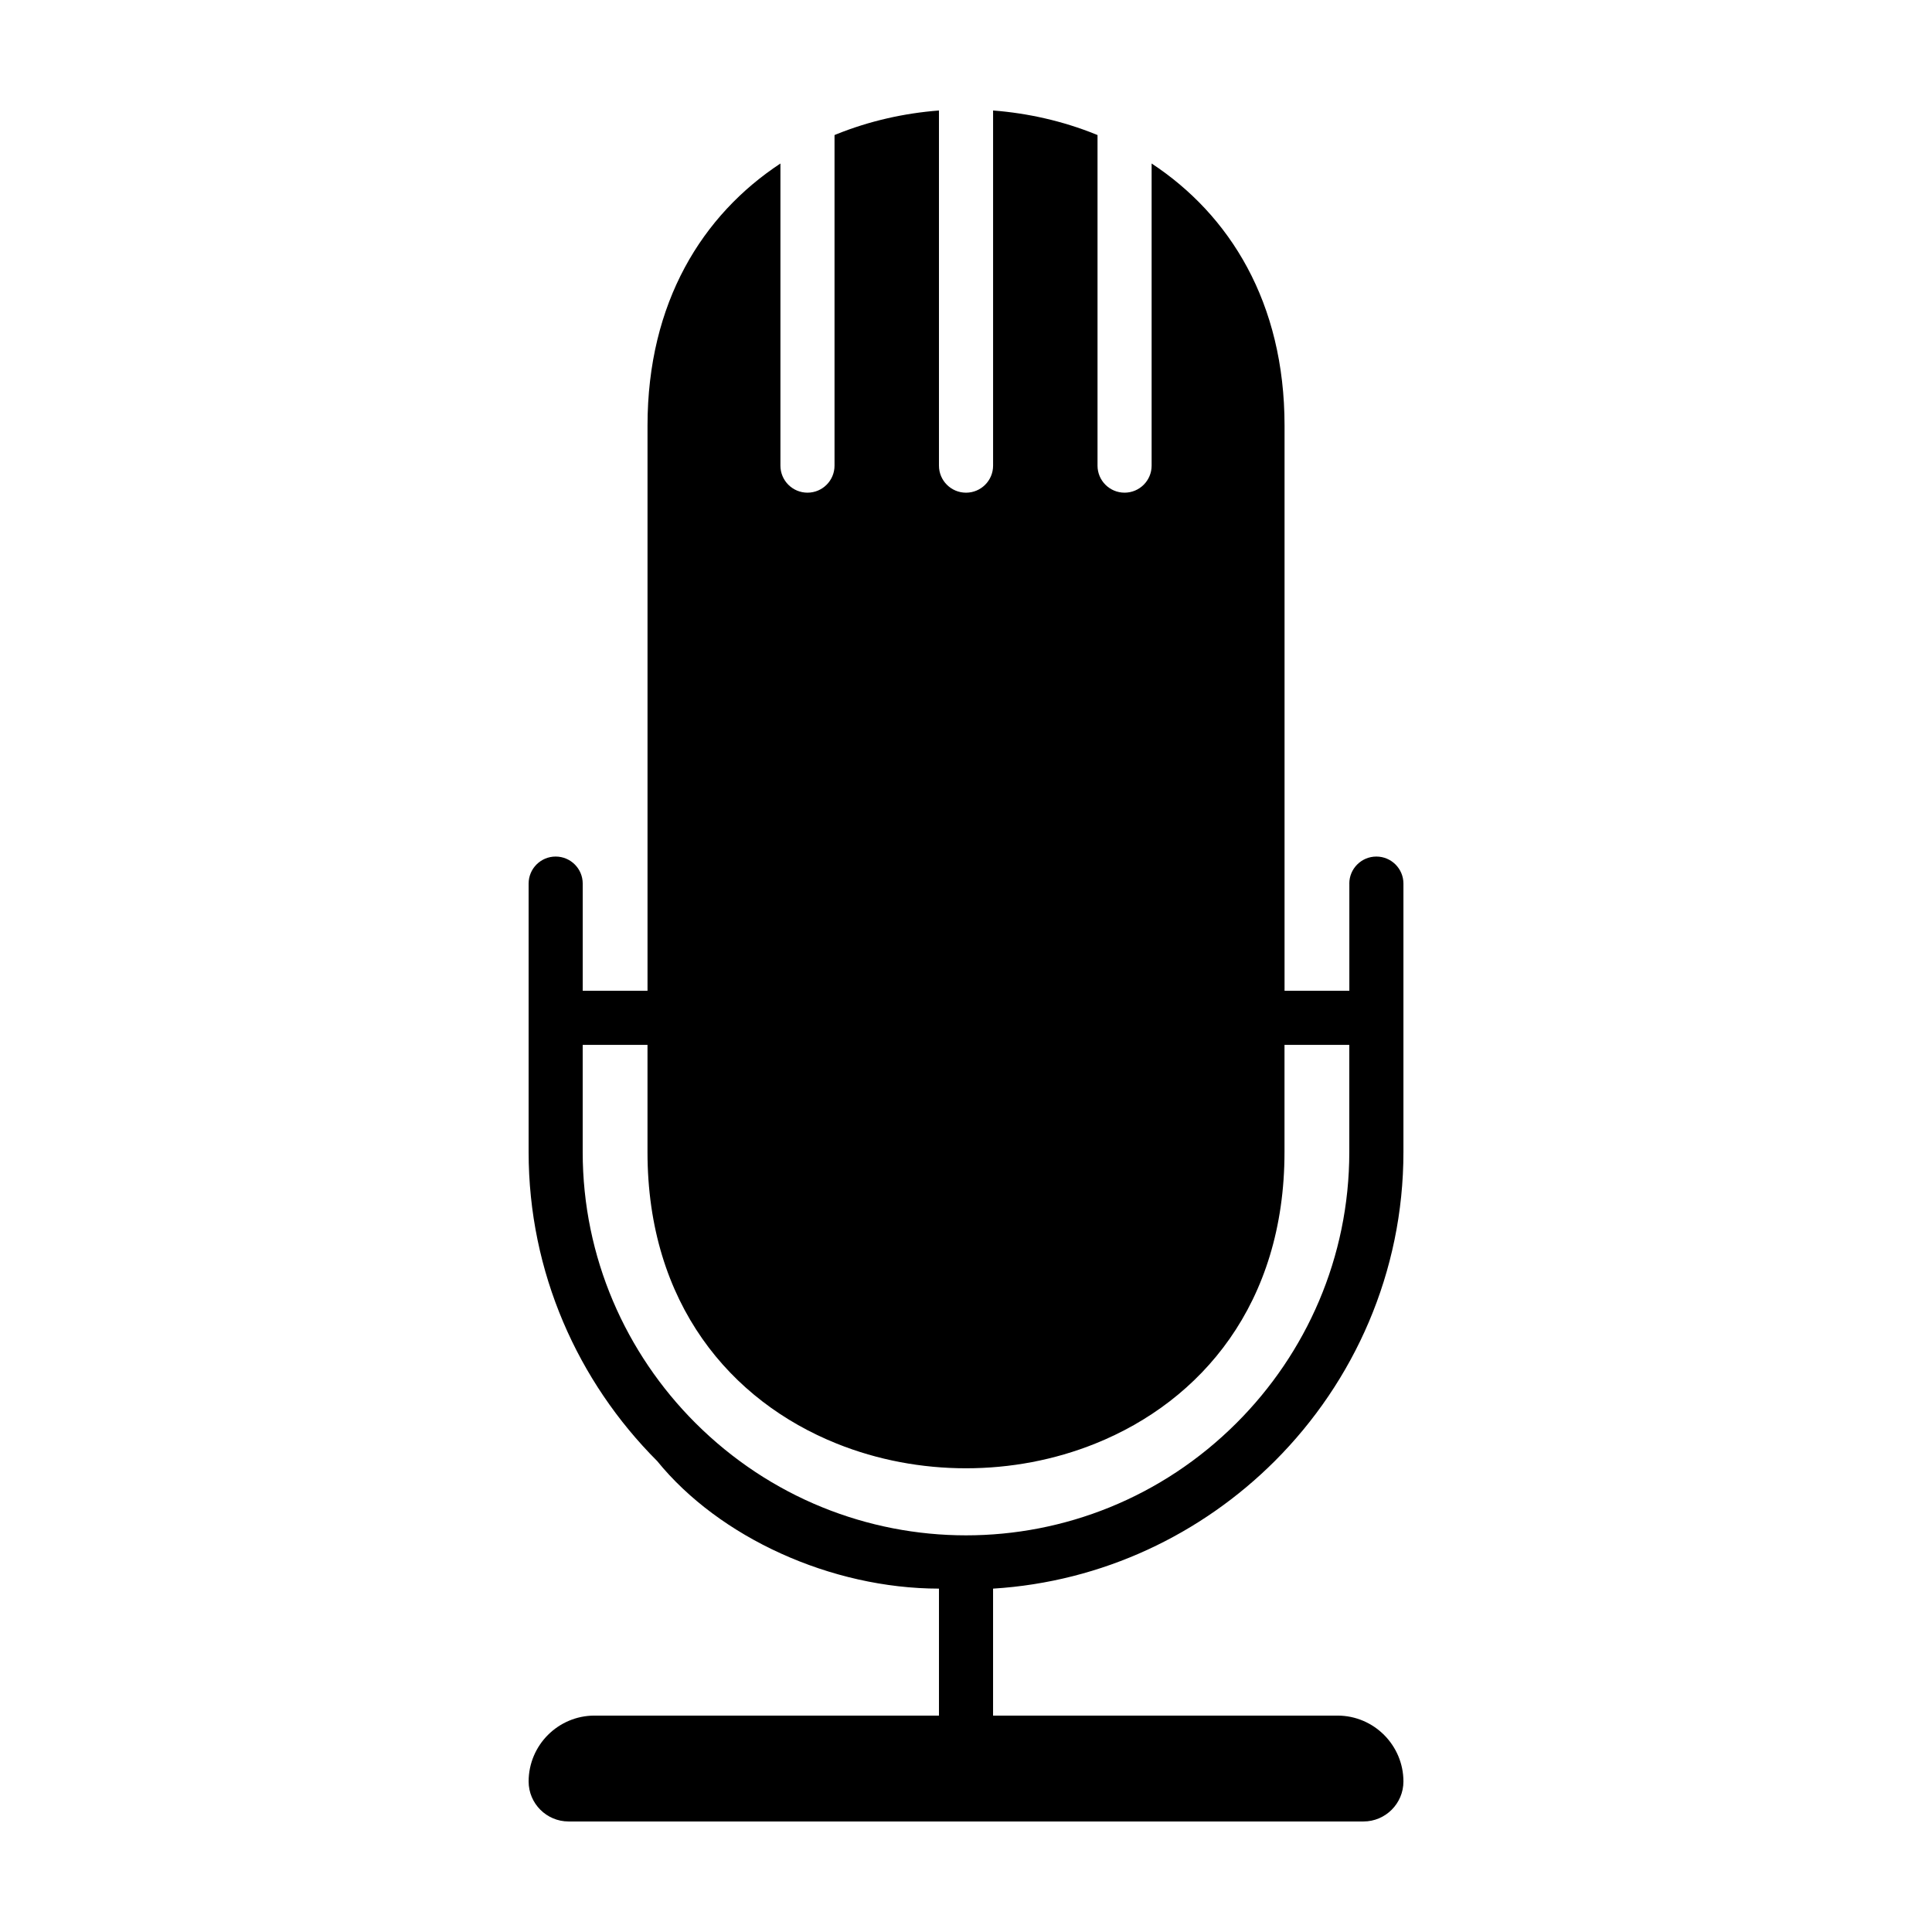
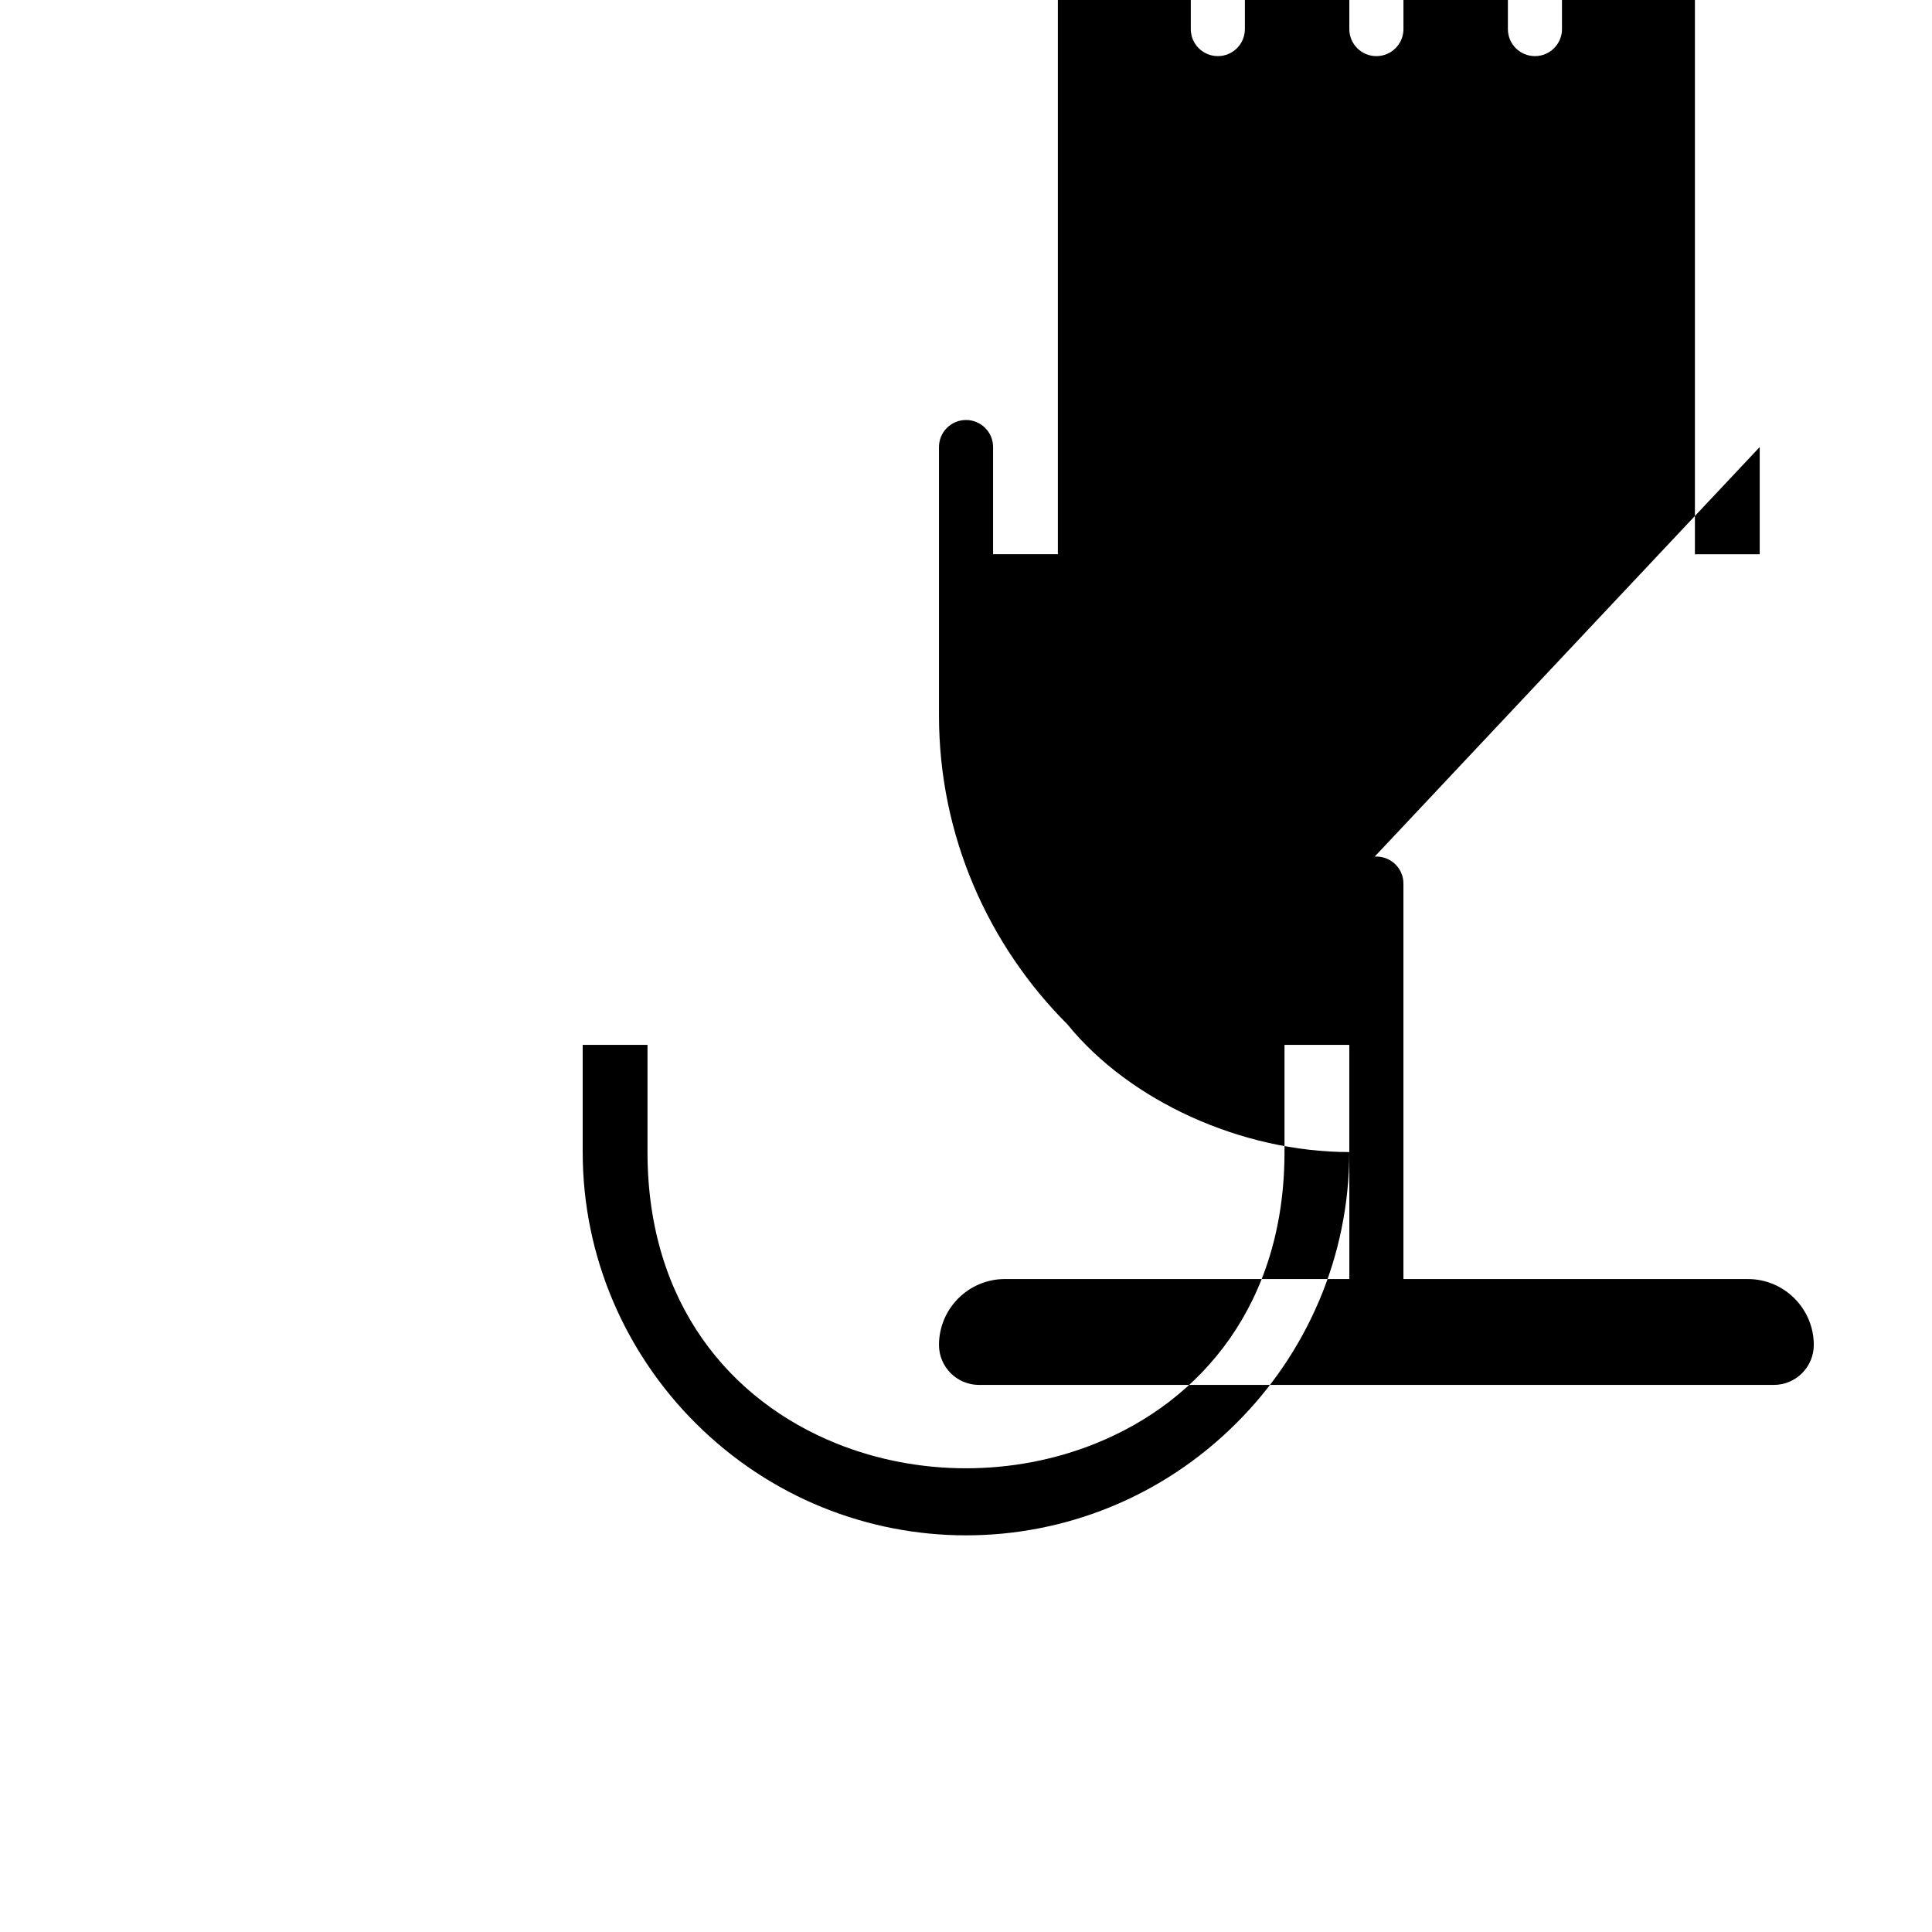
<svg xmlns="http://www.w3.org/2000/svg" fill="#000000" width="800px" height="800px" version="1.1" viewBox="144 144 512 512">
-   <path d="m501.58 378.16c0-3.957 3.215-7.164 7.172-7.164 3.957 0 7.172 3.207 7.172 7.164v71.152c0 31.852-13.051 60.832-34.051 81.844-19.457 19.445-45.695 32.051-74.699 33.848v33.648h91.289c4.809 0 9.184 1.969 12.336 5.125 3.152 3.152 5.125 7.535 5.125 12.328 0 5.848-4.754 10.605-10.598 10.605h-210.64c-5.836 0-10.594-4.754-10.594-10.598 0-4.801 1.965-9.184 5.117-12.336 3.152-3.152 7.527-5.125 12.336-5.125h91.293v-33.648c-28.617-0.02-58.242-13.551-74.684-33.816-21.016-21.027-34.062-50.008-34.062-81.875v-71.152c0-3.957 3.207-7.164 7.164-7.164 3.957 0 7.172 3.207 7.172 7.164v28.406h17.172v-149.76c0-32.727 14.598-55.887 35.223-69.473v80.066c0 3.957 3.207 7.164 7.172 7.164 3.957 0 7.164-3.207 7.164-7.164v-87.609l0.59-0.242c8.617-3.465 17.809-5.551 27.086-6.266v94.121c0 3.957 3.215 7.164 7.172 7.164 3.957 0 7.172-3.207 7.172-7.164v-94.121c9.277 0.715 18.465 2.801 27.086 6.266l0.59 0.242v87.609c0 3.957 3.207 7.164 7.164 7.164 3.965 0 7.172-3.207 7.172-7.164v-80.07c20.629 13.586 35.227 36.75 35.227 69.48v149.76h17.172v-28.406zm-203.16 42.742v28.406c0 27.938 11.426 53.336 29.824 71.75 39.766 39.742 103.72 39.785 143.49 0.008 18.422-18.418 29.844-43.812 29.844-71.758v-28.406h-17.172v28.406c0 40.18-22.004 65.957-50.152 77.262-21.684 8.723-46.82 8.719-68.508 0-28.145-11.305-50.152-37.082-50.152-77.262v-28.406z" />
+   <path d="m501.58 378.16c0-3.957 3.215-7.164 7.172-7.164 3.957 0 7.172 3.207 7.172 7.164v71.152v33.648h91.289c4.809 0 9.184 1.969 12.336 5.125 3.152 3.152 5.125 7.535 5.125 12.328 0 5.848-4.754 10.605-10.598 10.605h-210.64c-5.836 0-10.594-4.754-10.594-10.598 0-4.801 1.965-9.184 5.117-12.336 3.152-3.152 7.527-5.125 12.336-5.125h91.293v-33.648c-28.617-0.02-58.242-13.551-74.684-33.816-21.016-21.027-34.062-50.008-34.062-81.875v-71.152c0-3.957 3.207-7.164 7.164-7.164 3.957 0 7.172 3.207 7.172 7.164v28.406h17.172v-149.76c0-32.727 14.598-55.887 35.223-69.473v80.066c0 3.957 3.207 7.164 7.172 7.164 3.957 0 7.164-3.207 7.164-7.164v-87.609l0.59-0.242c8.617-3.465 17.809-5.551 27.086-6.266v94.121c0 3.957 3.215 7.164 7.172 7.164 3.957 0 7.172-3.207 7.172-7.164v-94.121c9.277 0.715 18.465 2.801 27.086 6.266l0.59 0.242v87.609c0 3.957 3.207 7.164 7.164 7.164 3.965 0 7.172-3.207 7.172-7.164v-80.07c20.629 13.586 35.227 36.75 35.227 69.48v149.76h17.172v-28.406zm-203.16 42.742v28.406c0 27.938 11.426 53.336 29.824 71.75 39.766 39.742 103.72 39.785 143.49 0.008 18.422-18.418 29.844-43.812 29.844-71.758v-28.406h-17.172v28.406c0 40.18-22.004 65.957-50.152 77.262-21.684 8.723-46.82 8.719-68.508 0-28.145-11.305-50.152-37.082-50.152-77.262v-28.406z" />
</svg>